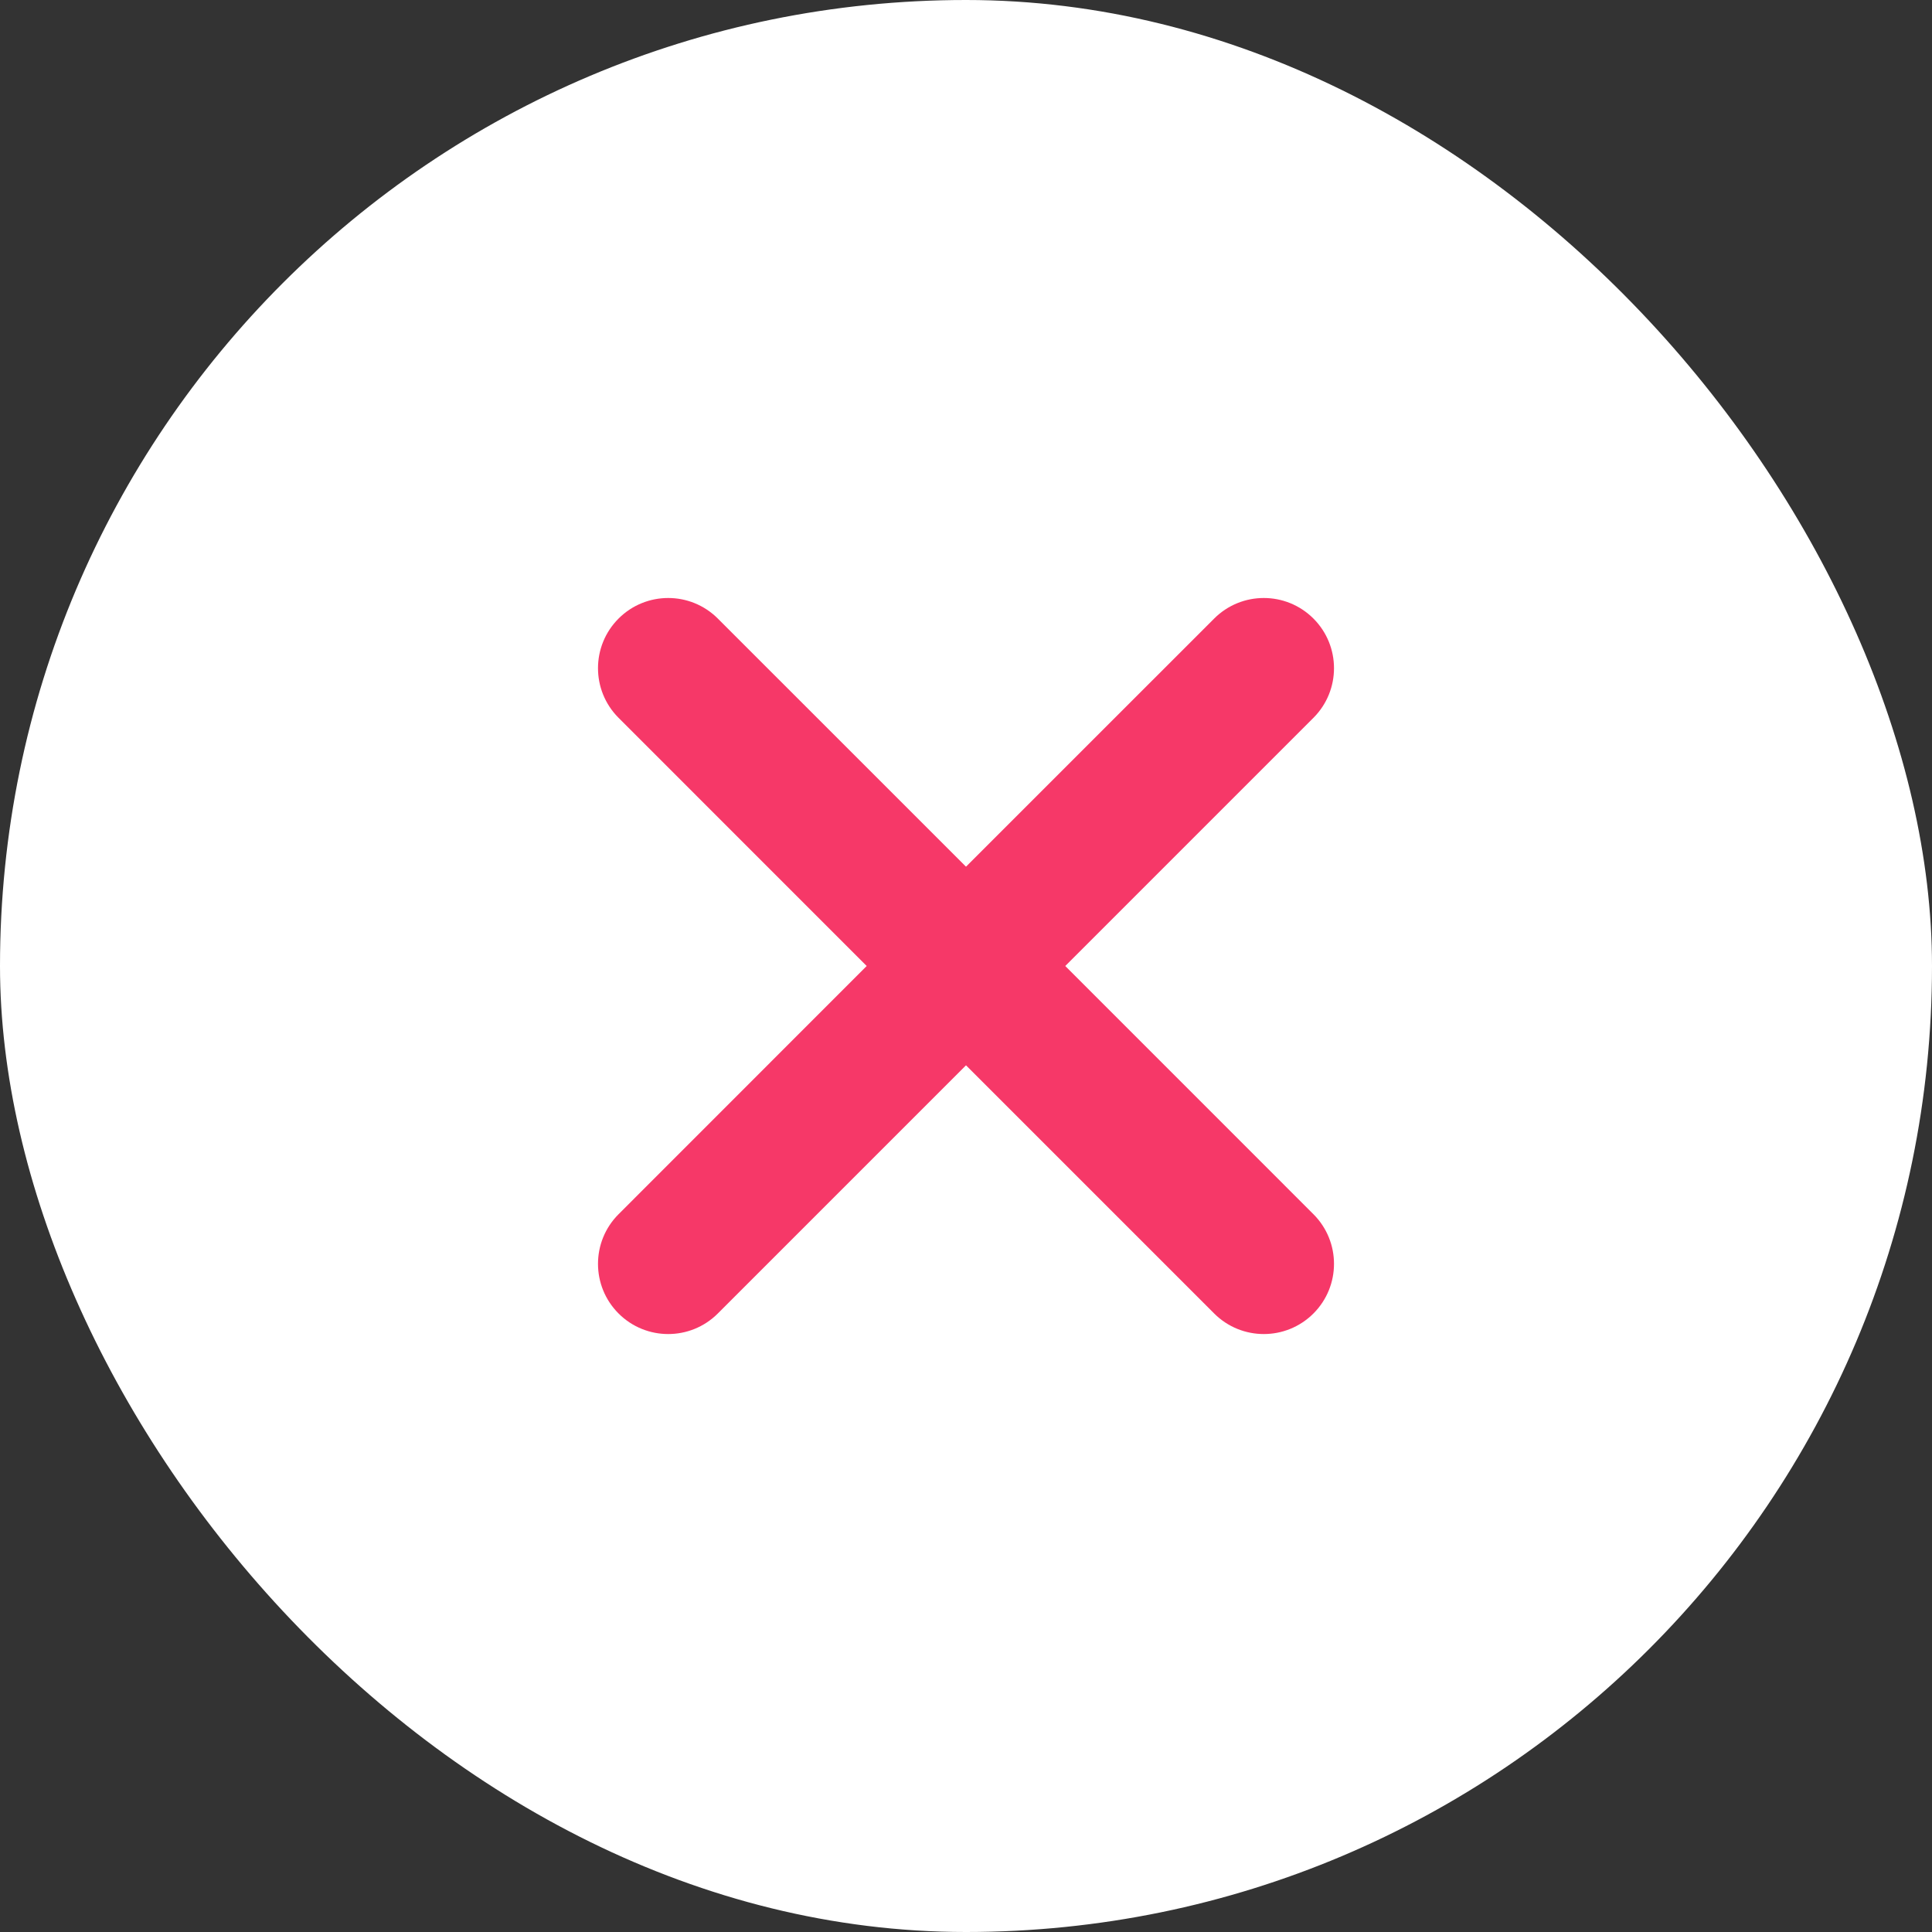
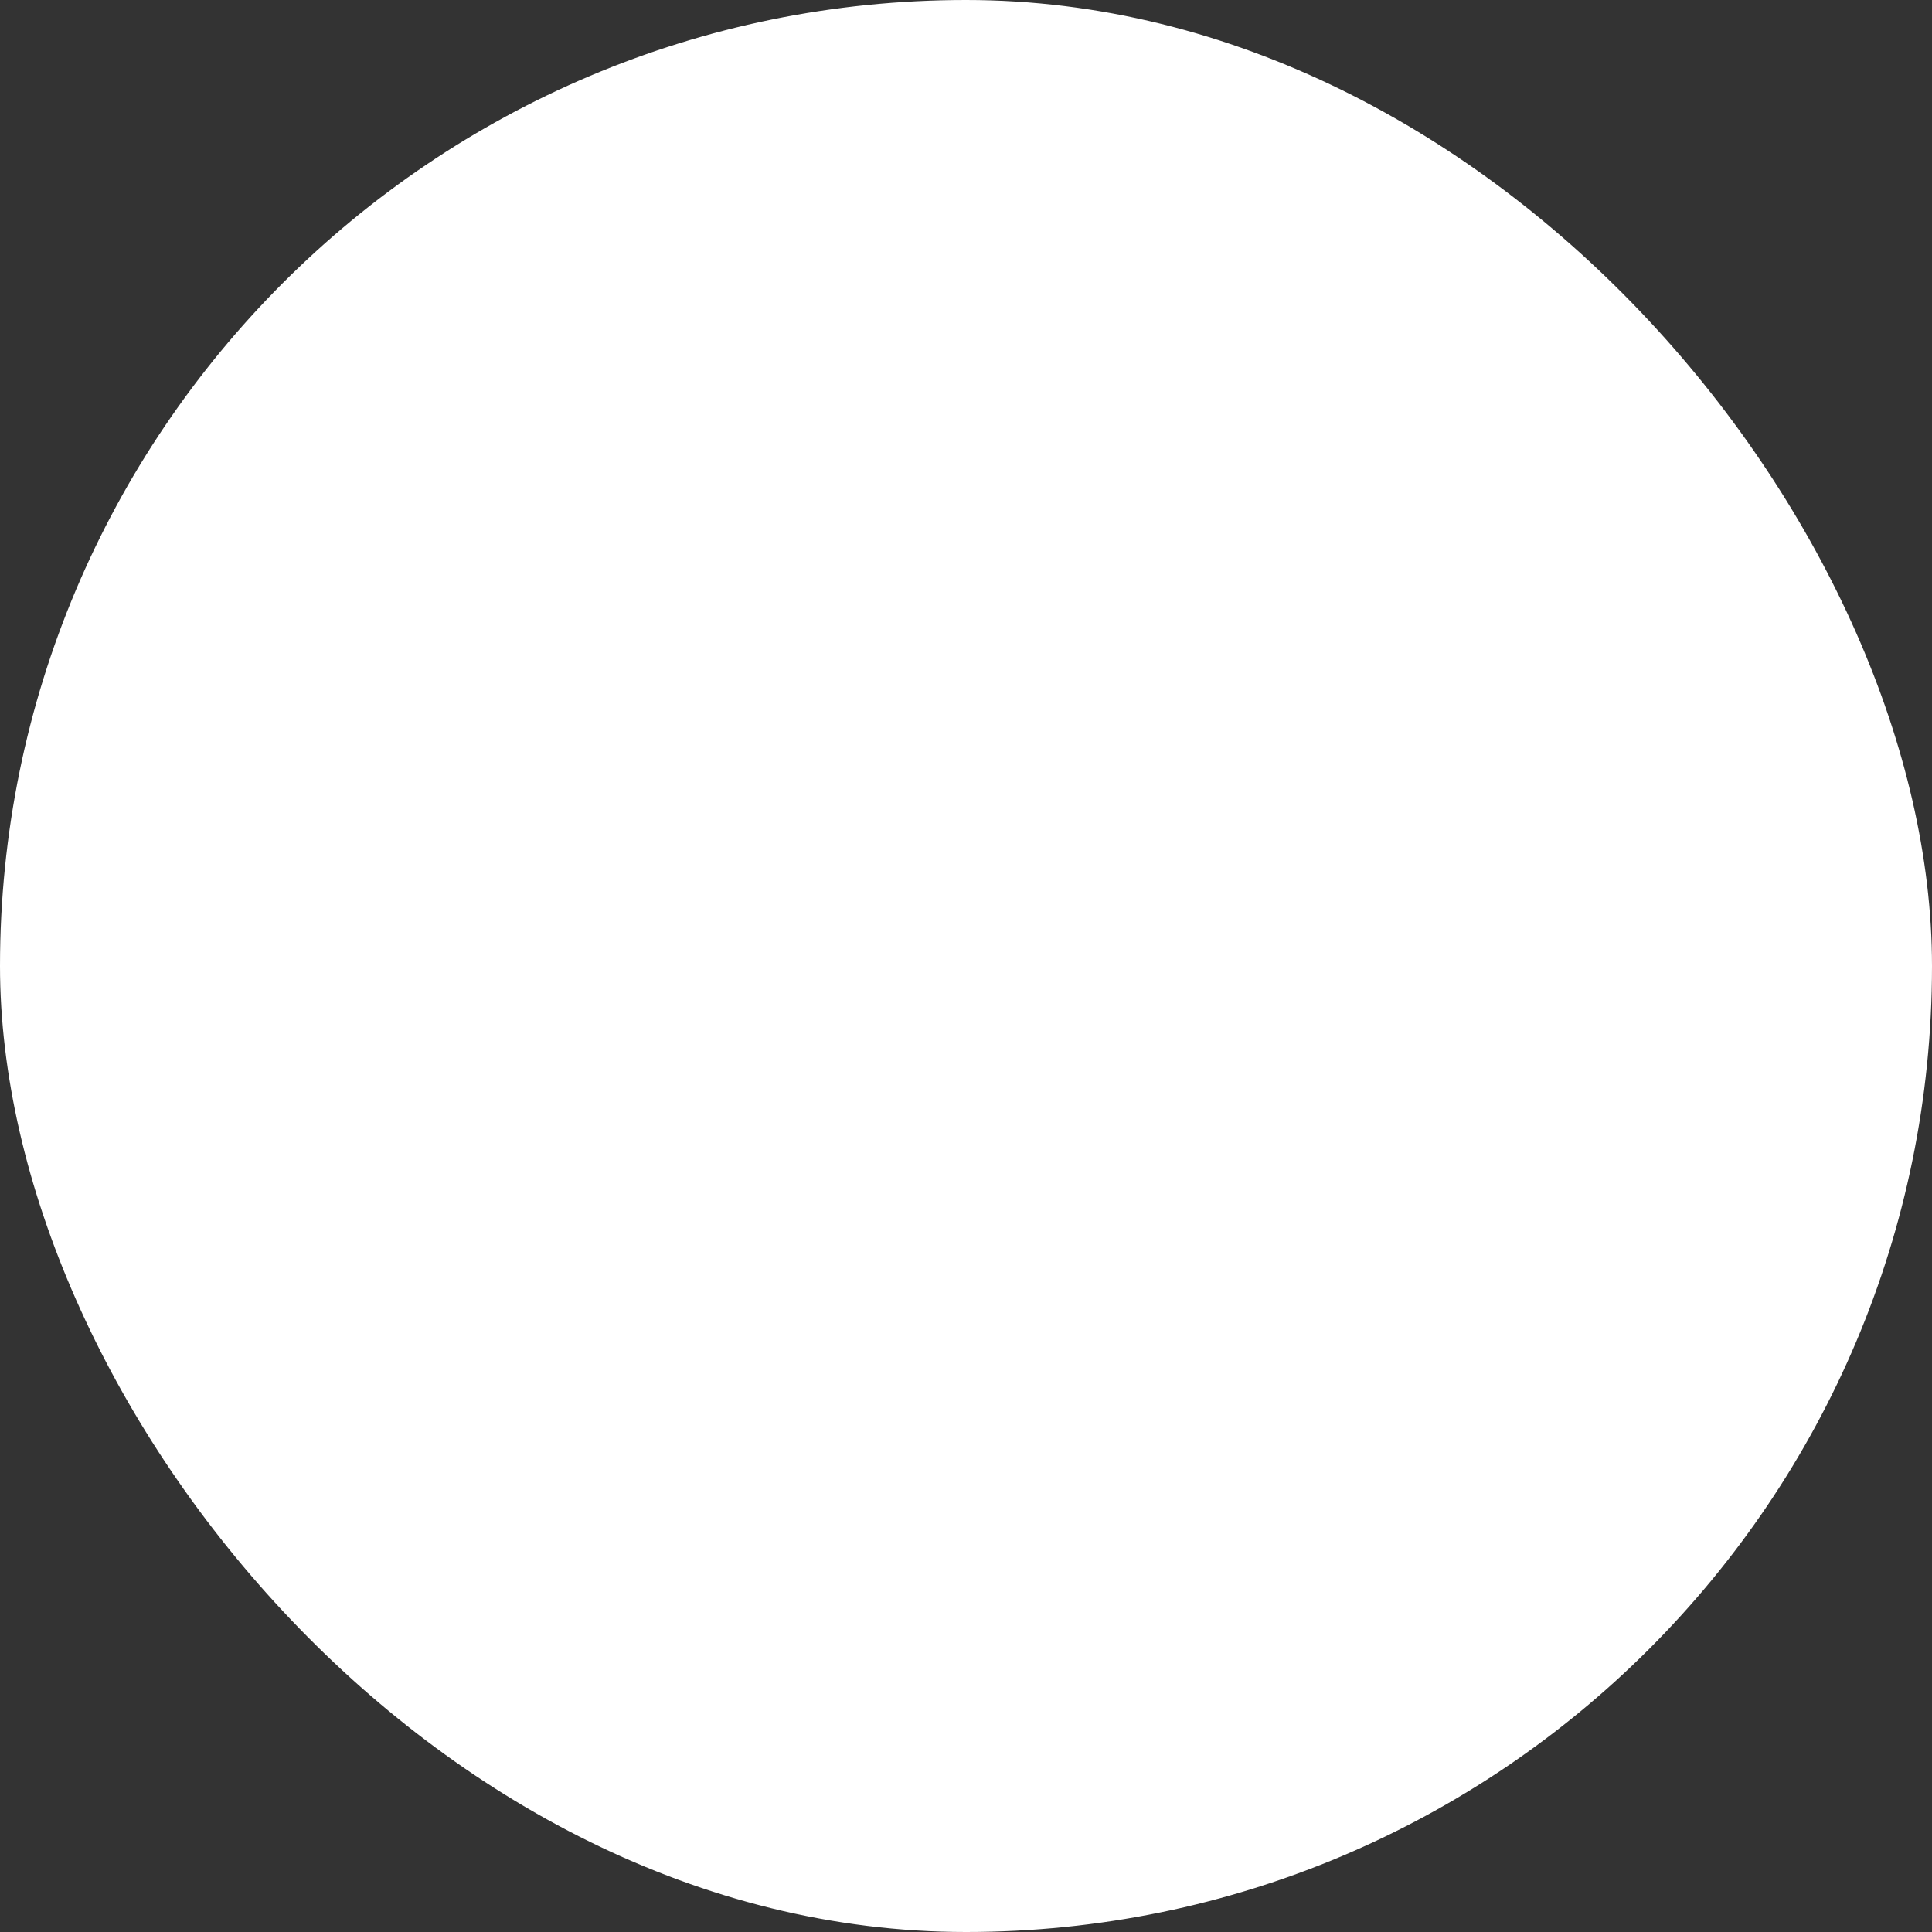
<svg xmlns="http://www.w3.org/2000/svg" width="42" height="42" viewBox="0 0 42 42" fill="none">
  <rect x="0" y="0" width="42" height="42" fill="#333333" stroke="none" />
  <rect width="42" height="42" rx="21" fill="white" />
-   <path d="M26.395 13.447C26.991 12.851 27.957 12.851 28.553 13.447C29.149 14.043 29.149 15.009 28.553 15.605L23.158 21L28.553 26.396C29.149 26.992 29.149 27.958 28.553 28.554C27.957 29.15 26.991 29.15 26.395 28.554L21 23.159L15.605 28.554C15.009 29.15 14.043 29.15 13.447 28.554C12.851 27.958 12.851 26.992 13.447 26.396L18.841 21L13.447 15.605C12.851 15.009 12.851 14.043 13.447 13.447C14.043 12.851 15.009 12.851 15.605 13.447L21 18.841L26.395 13.447Z" fill="#F63868" />
</svg>